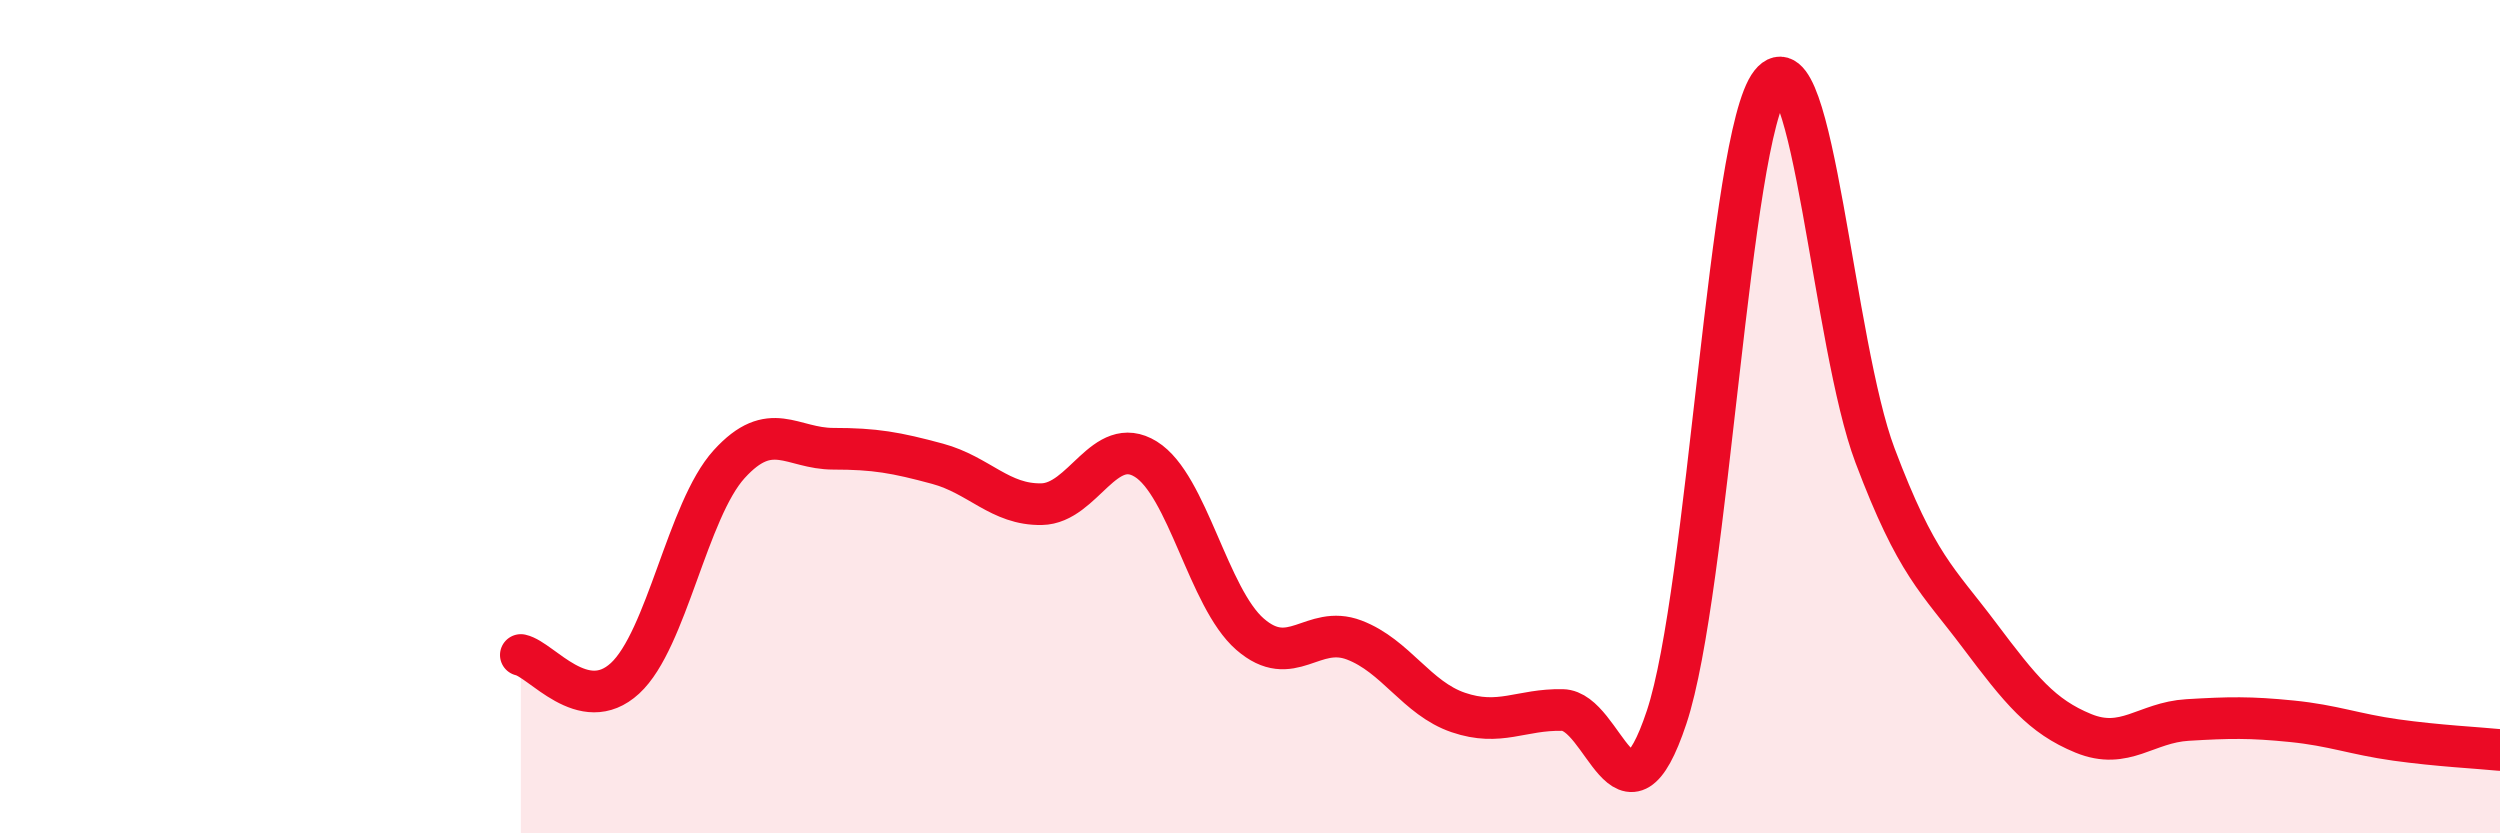
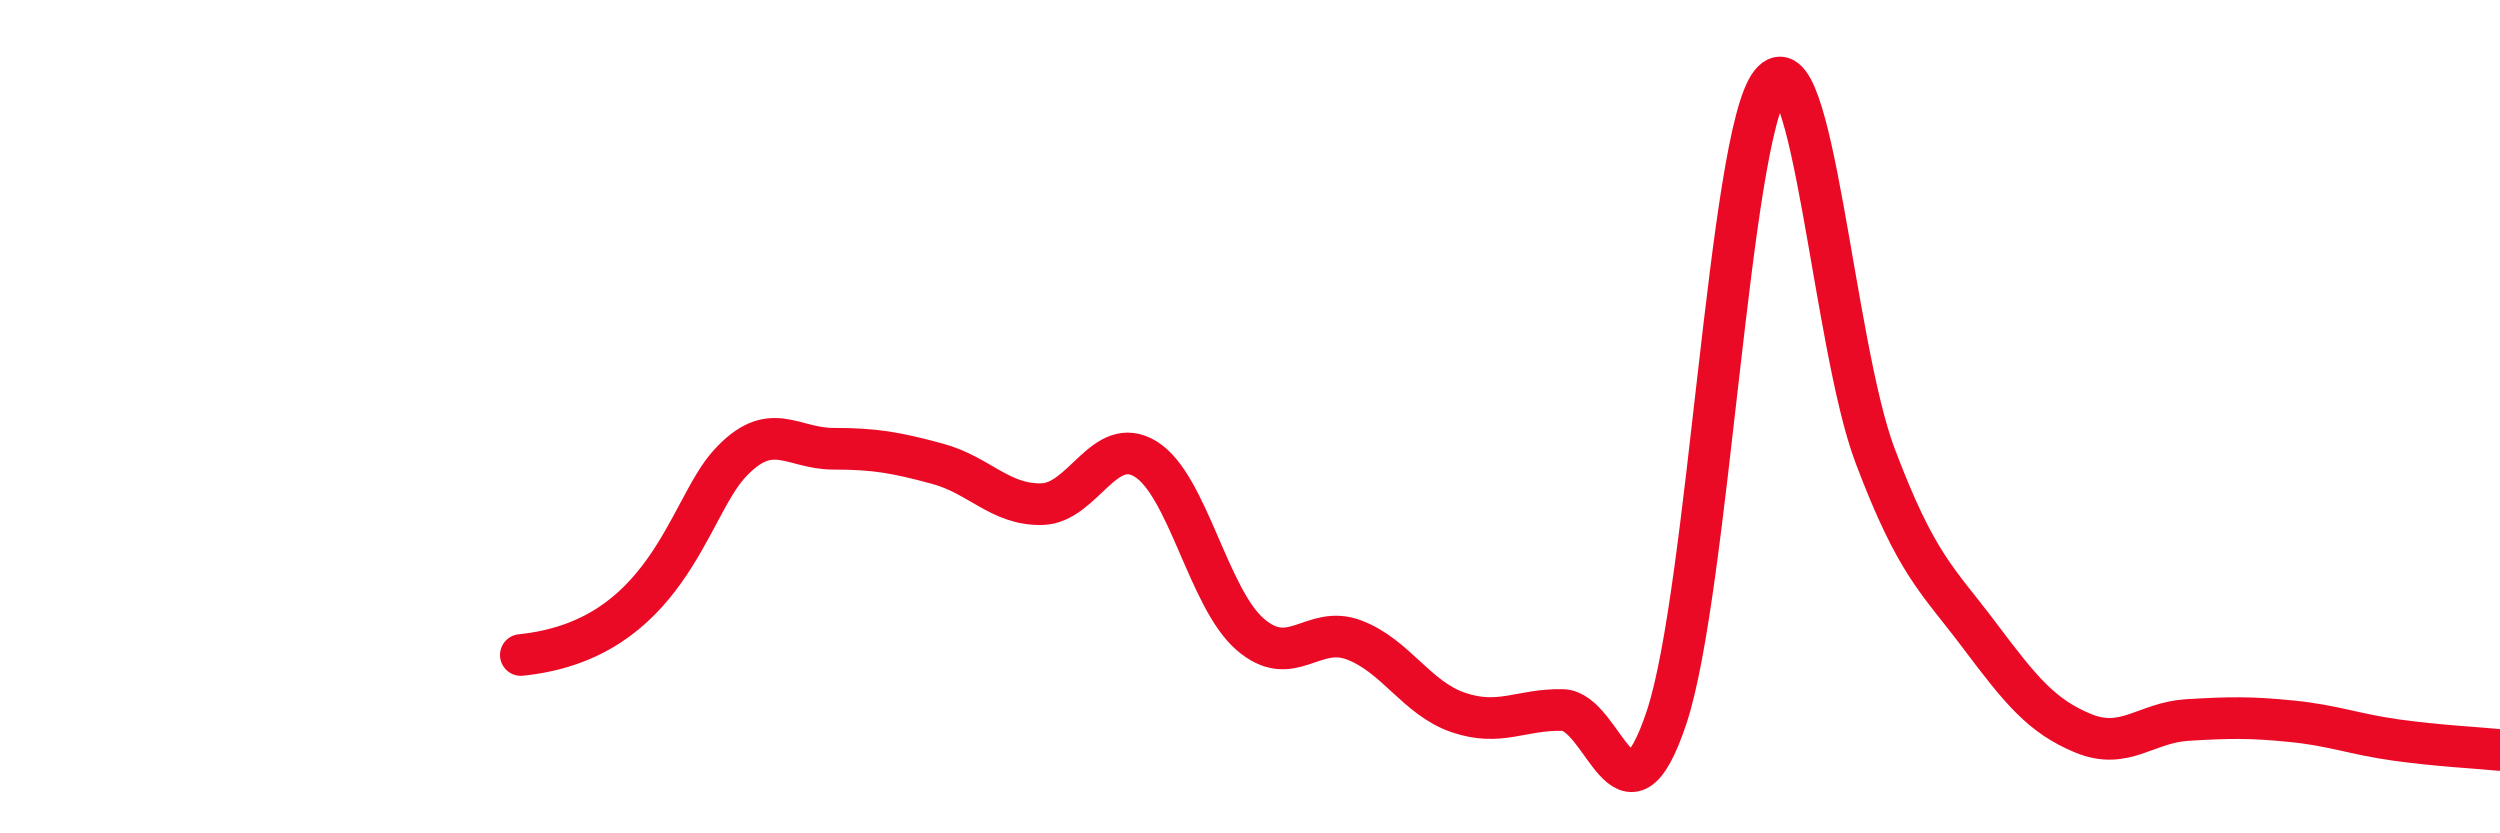
<svg xmlns="http://www.w3.org/2000/svg" width="60" height="20" viewBox="0 0 60 20">
-   <path d="M 12.5,15.72 C 13,15.83 14,17.2 15,16.28 C 16,15.36 16.5,12.24 17.5,11.14 C 18.5,10.04 19,10.77 20,10.77 C 21,10.77 21.5,10.86 22.5,11.13 C 23.5,11.4 24,12.12 25,12.1 C 26,12.08 26.5,10.4 27.5,11.02 C 28.5,11.64 29,14.35 30,15.22 C 31,16.09 31.5,14.98 32.5,15.36 C 33.5,15.74 34,16.76 35,17.1 C 36,17.44 36.5,17.02 37.5,17.04 C 38.5,17.06 39,20.22 40,17.21 C 41,14.2 41.5,3.26 42.5,2 C 43.5,0.74 44,8.28 45,10.93 C 46,13.58 46.5,13.91 47.5,15.24 C 48.5,16.57 49,17.19 50,17.6 C 51,18.01 51.5,17.34 52.5,17.28 C 53.5,17.22 54,17.21 55,17.31 C 56,17.41 56.5,17.62 57.5,17.76 C 58.5,17.9 59.5,17.95 60,18L60 20L12.5 20Z" fill="#EB0A25" opacity="0.1" stroke-linecap="round" stroke-linejoin="round" />
-   <path d="M 12.5,15.72 C 13,15.83 14,17.2 15,16.28 C 16,15.36 16.5,12.24 17.5,11.14 C 18.5,10.04 19,10.77 20,10.77 C 21,10.77 21.5,10.86 22.5,11.13 C 23.5,11.4 24,12.12 25,12.1 C 26,12.08 26.5,10.4 27.5,11.02 C 28.5,11.64 29,14.35 30,15.22 C 31,16.09 31.5,14.98 32.5,15.36 C 33.5,15.74 34,16.76 35,17.1 C 36,17.44 36.5,17.02 37.5,17.04 C 38.5,17.06 39,20.22 40,17.21 C 41,14.2 41.5,3.26 42.5,2 C 43.5,0.74 44,8.28 45,10.93 C 46,13.58 46.5,13.91 47.5,15.24 C 48.5,16.57 49,17.19 50,17.6 C 51,18.01 51.5,17.34 52.5,17.28 C 53.5,17.22 54,17.21 55,17.31 C 56,17.41 56.5,17.62 57.5,17.76 C 58.5,17.9 59.5,17.95 60,18" stroke="#EB0A25" stroke-width="1" fill="none" stroke-linecap="round" stroke-linejoin="round" />
+   <path d="M 12.5,15.72 C 16,15.36 16.5,12.24 17.5,11.14 C 18.5,10.04 19,10.77 20,10.77 C 21,10.77 21.5,10.86 22.5,11.13 C 23.5,11.4 24,12.12 25,12.1 C 26,12.08 26.5,10.4 27.5,11.02 C 28.5,11.64 29,14.35 30,15.22 C 31,16.09 31.5,14.98 32.5,15.36 C 33.5,15.74 34,16.76 35,17.1 C 36,17.44 36.5,17.02 37.5,17.04 C 38.5,17.06 39,20.22 40,17.21 C 41,14.2 41.5,3.26 42.5,2 C 43.5,0.74 44,8.28 45,10.93 C 46,13.58 46.5,13.91 47.5,15.24 C 48.5,16.57 49,17.19 50,17.6 C 51,18.01 51.5,17.34 52.5,17.28 C 53.5,17.22 54,17.21 55,17.31 C 56,17.41 56.5,17.62 57.5,17.76 C 58.5,17.9 59.5,17.95 60,18" stroke="#EB0A25" stroke-width="1" fill="none" stroke-linecap="round" stroke-linejoin="round" />
</svg>